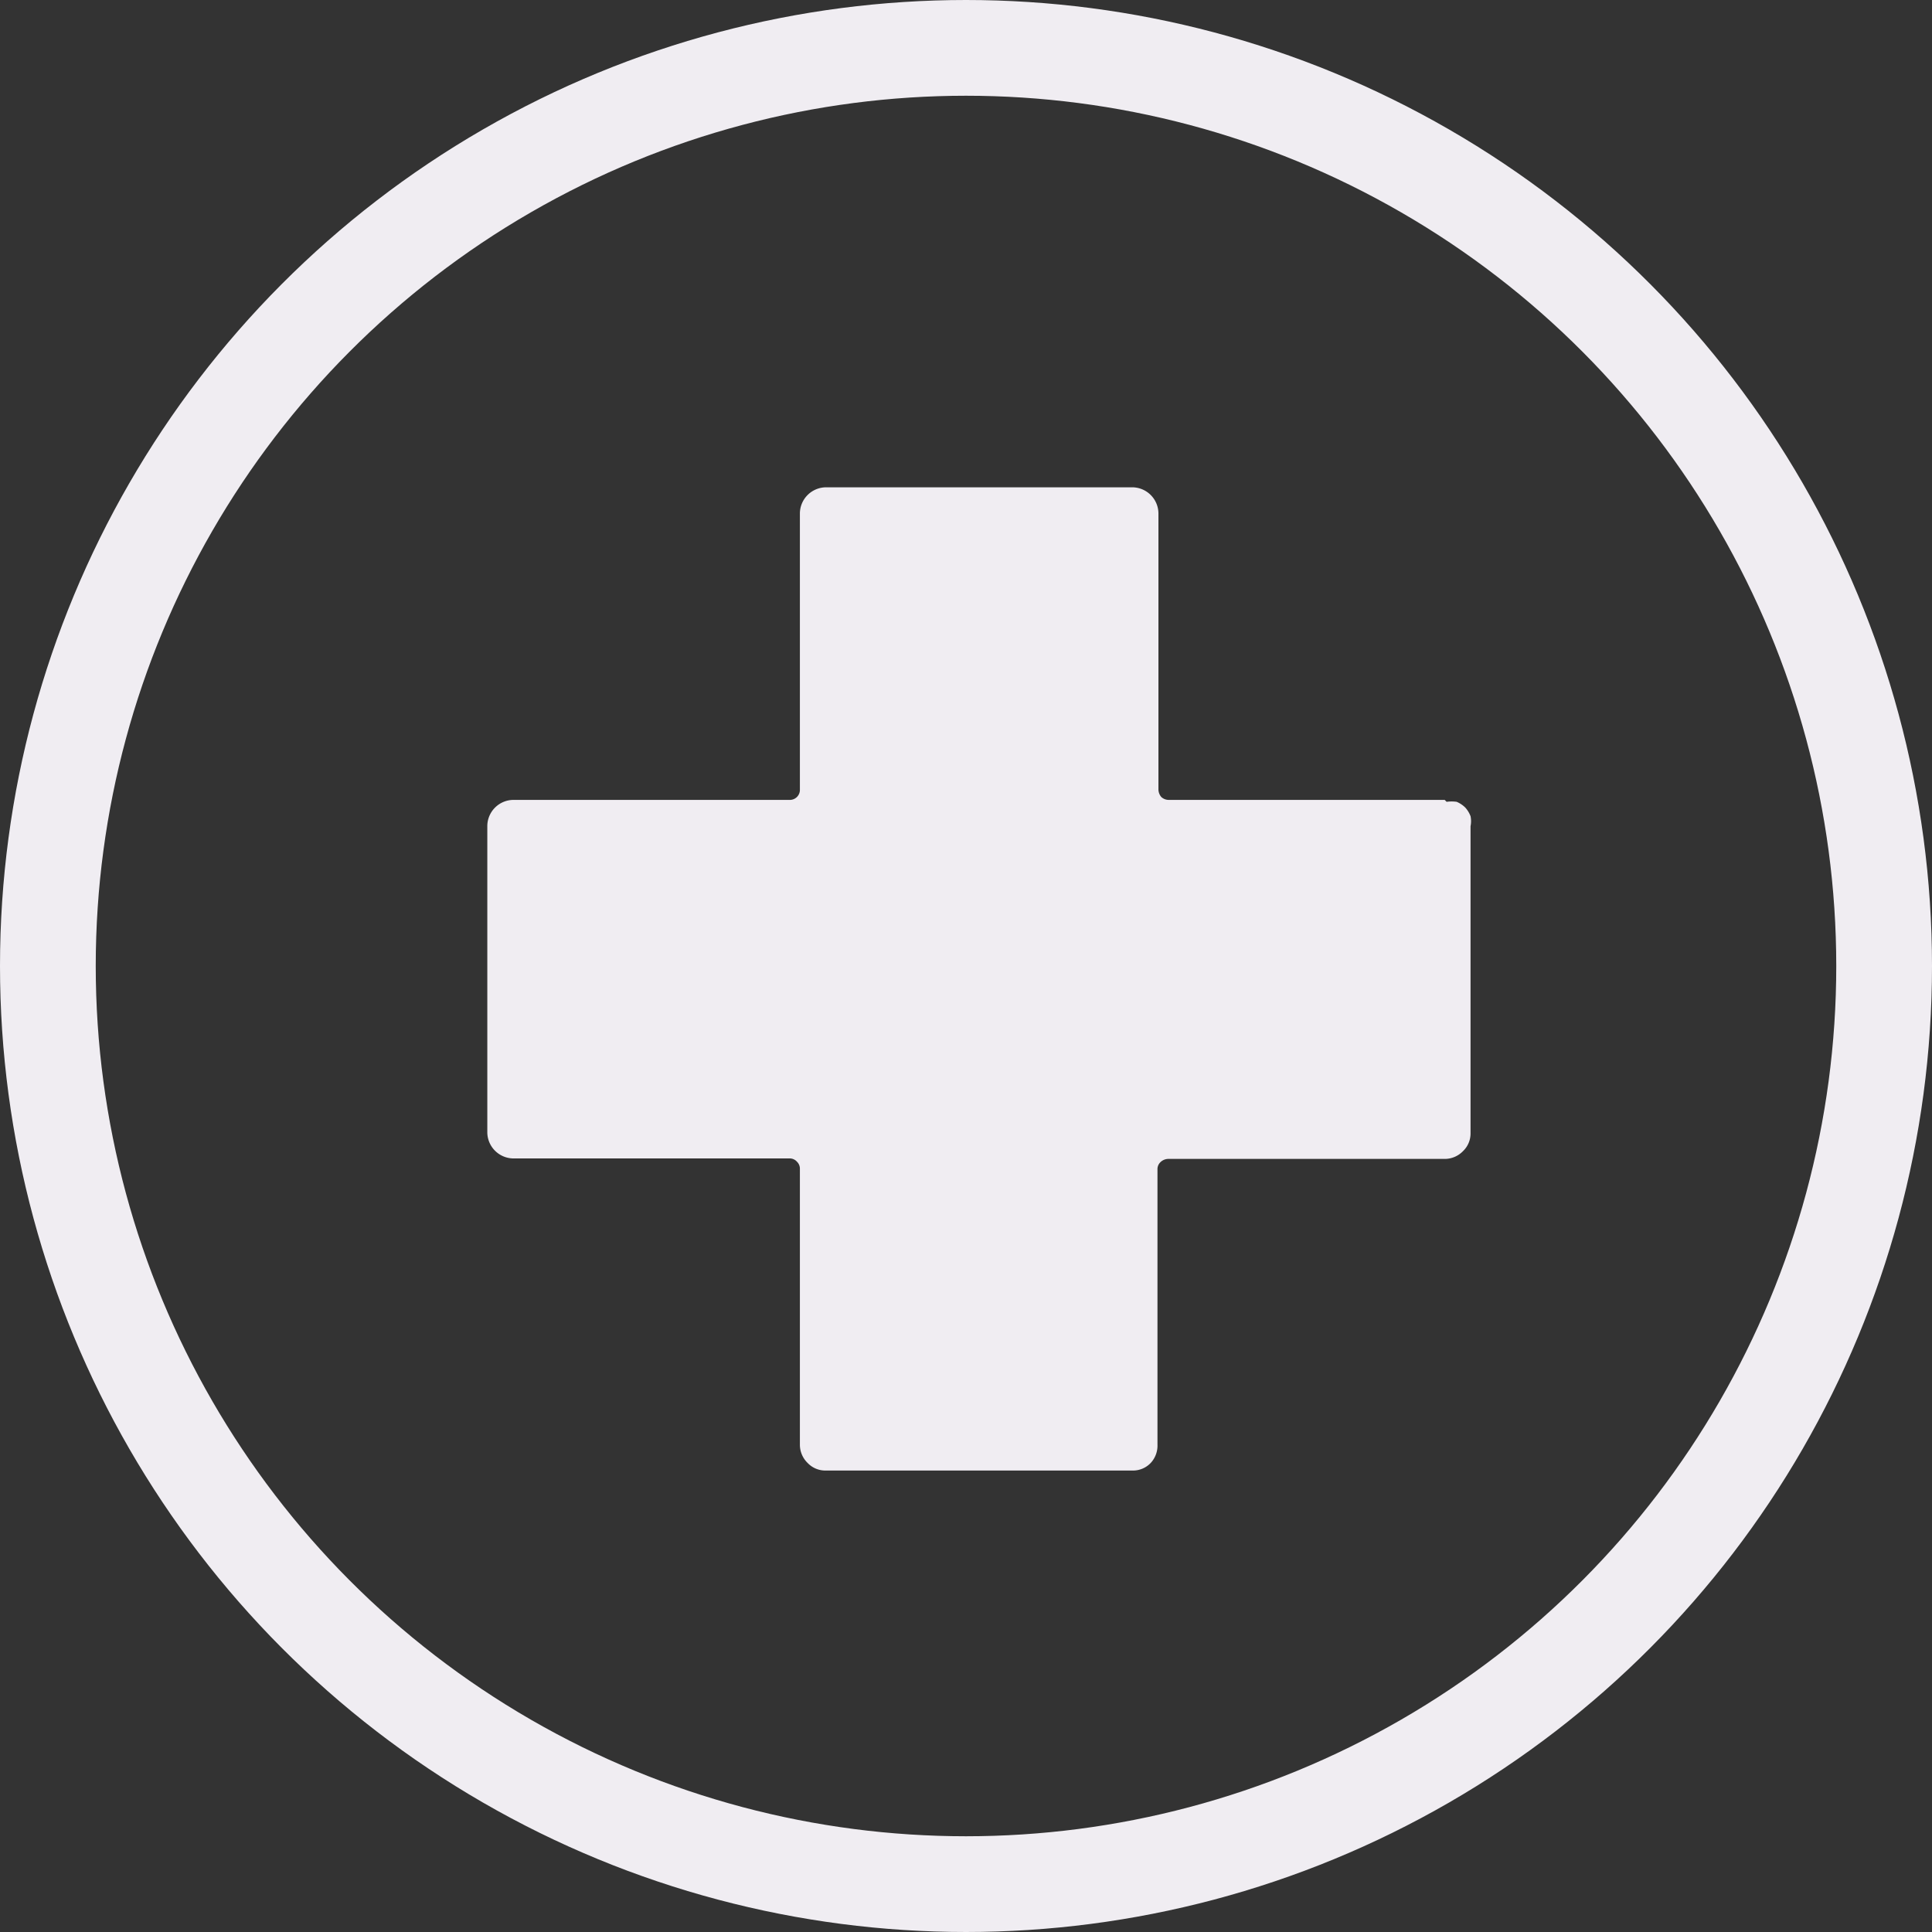
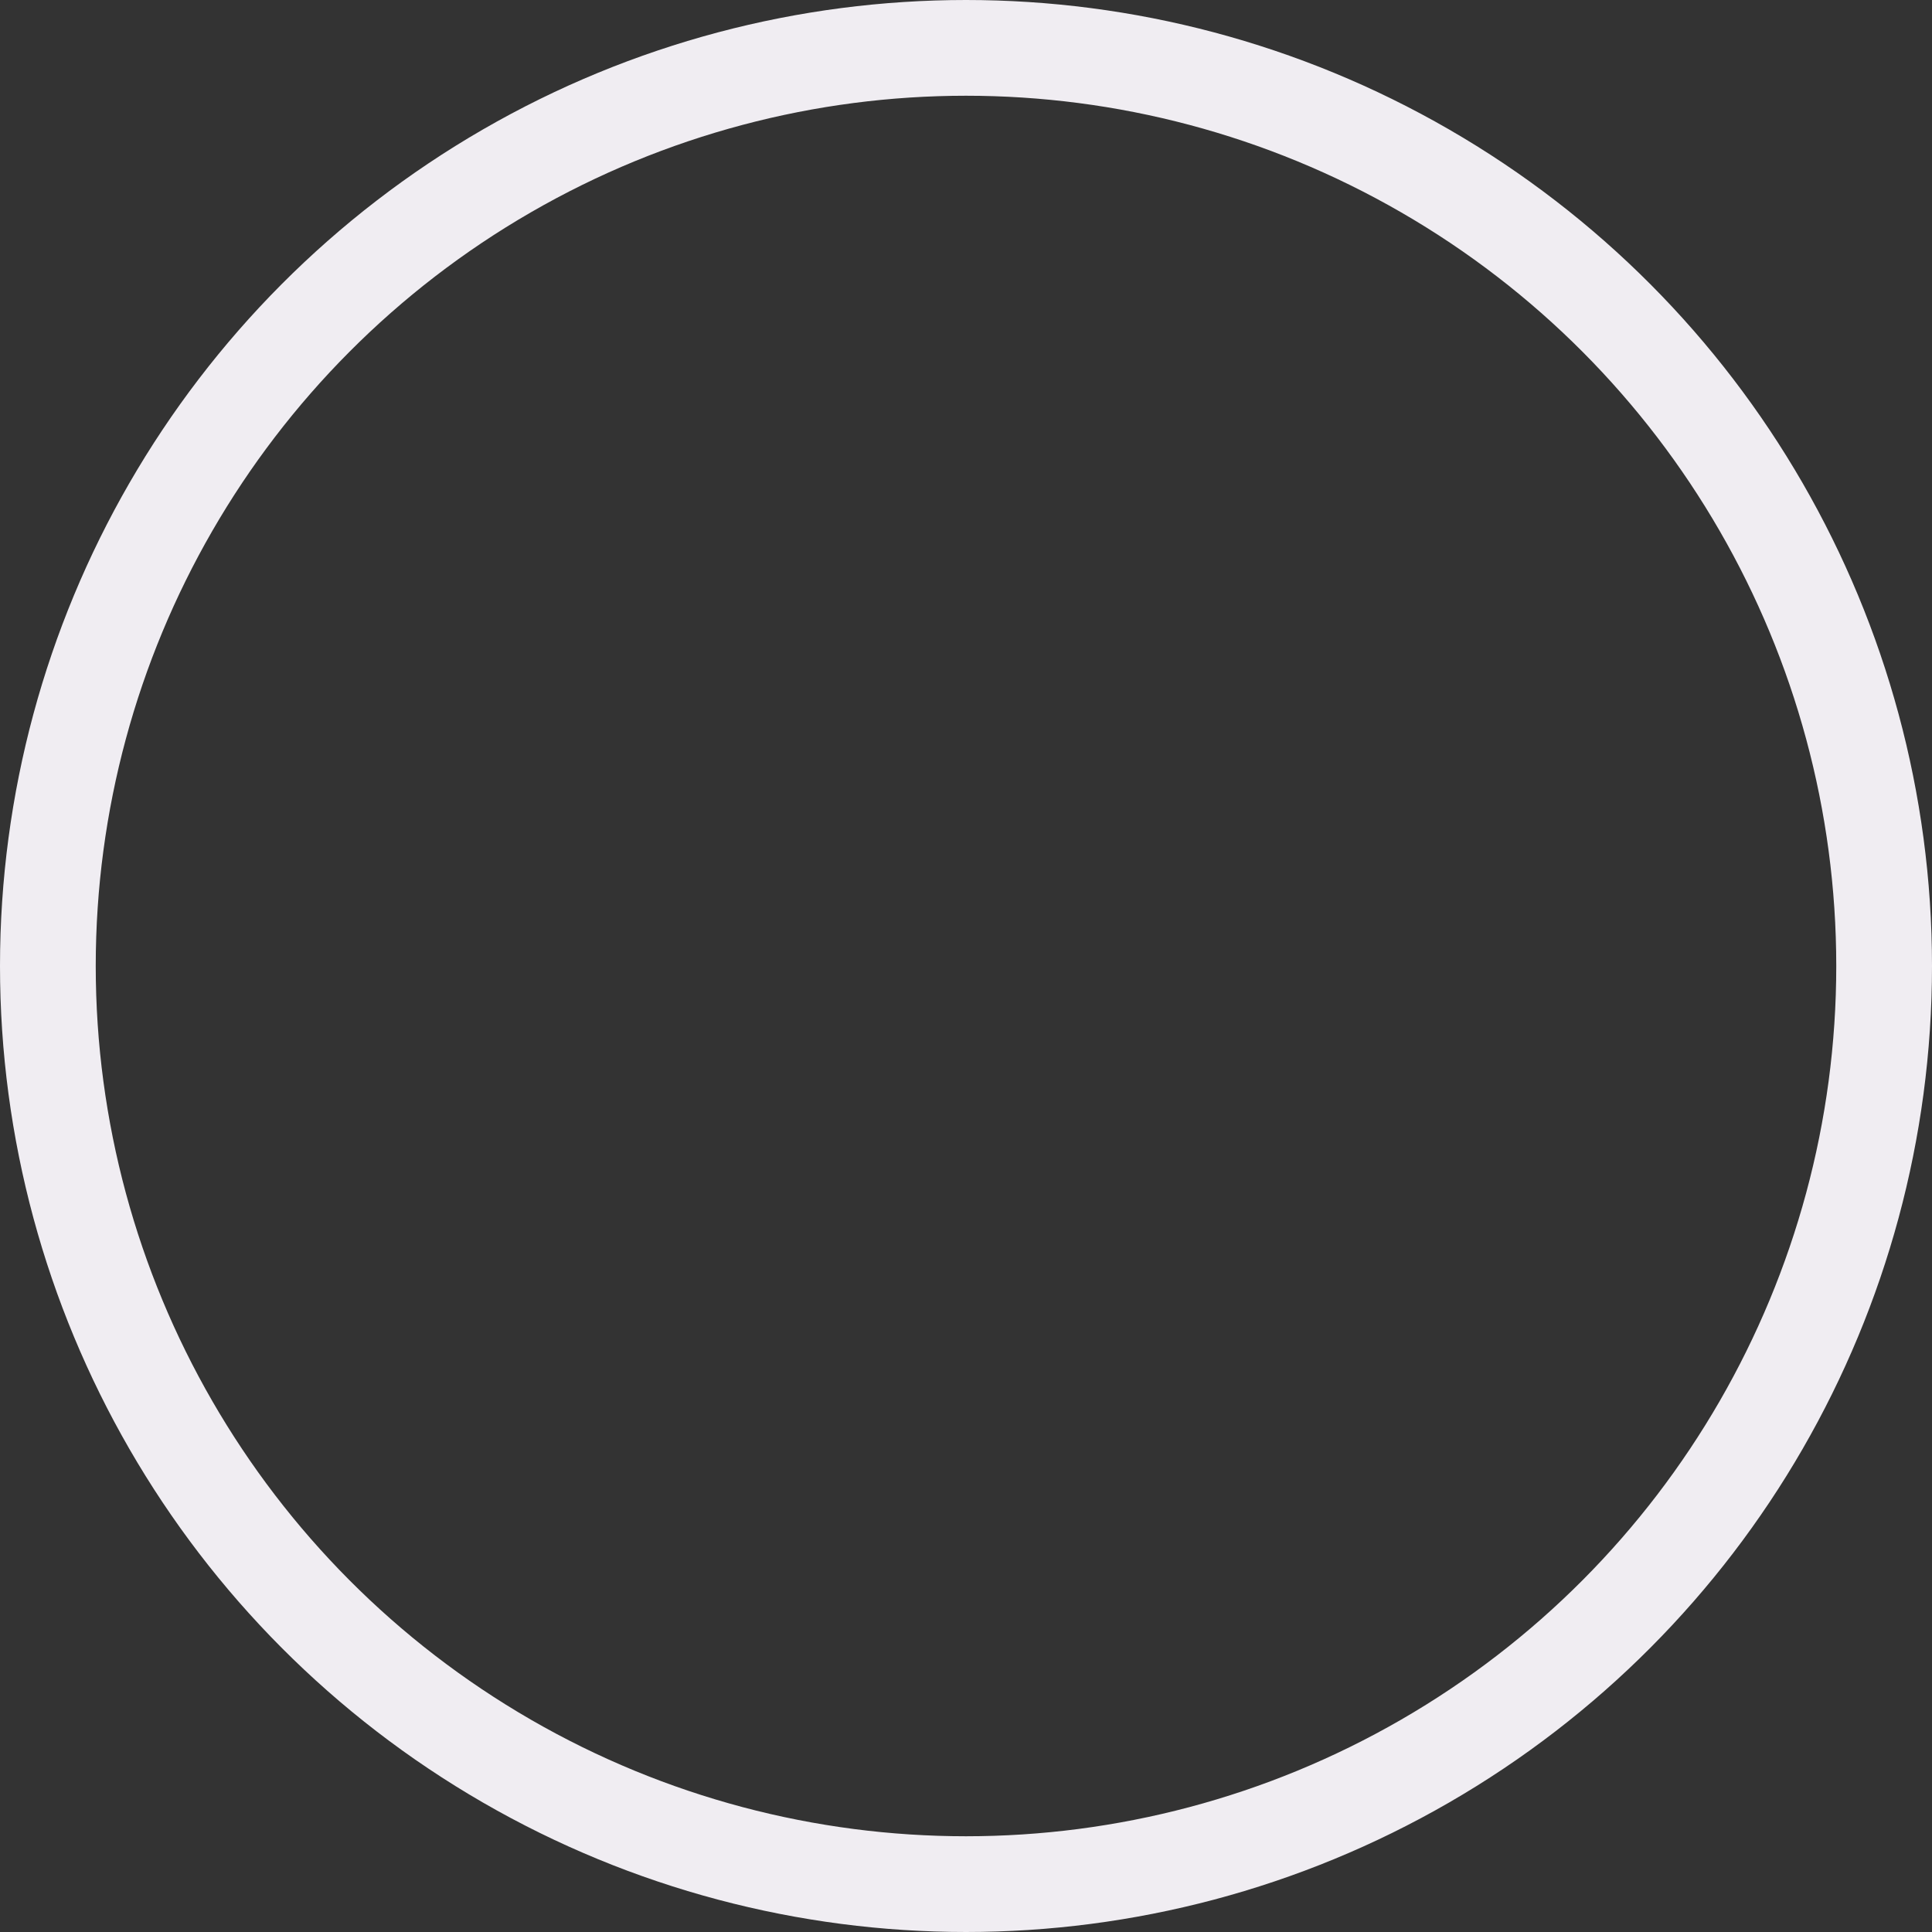
<svg xmlns="http://www.w3.org/2000/svg" id="图层_1" data-name="图层 1" viewBox="0 0 40.36 40.36">
  <rect x="0" y="0" width="40.36" height="40.36" fill="#333333" stroke="none" />
  <defs>
    <style>.cls-1{fill:#f0edf2;fill-rule:evenodd;}.cls-2{fill:none;stroke:#f0edf2;stroke-width:2px;}</style>
  </defs>
-   <path class="cls-1" d="M31,17.53H25.24a.23.23,0,0,1-.16-.06.25.25,0,0,1-.06-.16V11.54a.55.55,0,0,0-.54-.54H18.07a.55.55,0,0,0-.54.54v5.77a.21.21,0,0,1-.22.22H11.54a.55.55,0,0,0-.54.54v6.41a.55.55,0,0,0,.54.54h5.77a.2.2,0,0,1,.16.07.2.2,0,0,1,.06.15V31a.53.53,0,0,0,.16.38.51.51,0,0,0,.38.16h6.41a.51.51,0,0,0,.38-.16A.53.53,0,0,0,25,31V25.25a.2.2,0,0,1,.06-.15.24.24,0,0,1,.16-.07H31a.53.53,0,0,0,.38-.16.51.51,0,0,0,.16-.38V18.08a.52.52,0,0,0,0-.21.58.58,0,0,0-.11-.18.57.57,0,0,0-.18-.12.78.78,0,0,0-.21,0Z" transform="translate(-0.82 -0.82)" />
  <circle class="cls-2" cx="20.18" cy="20.18" r="19.18" />
</svg>